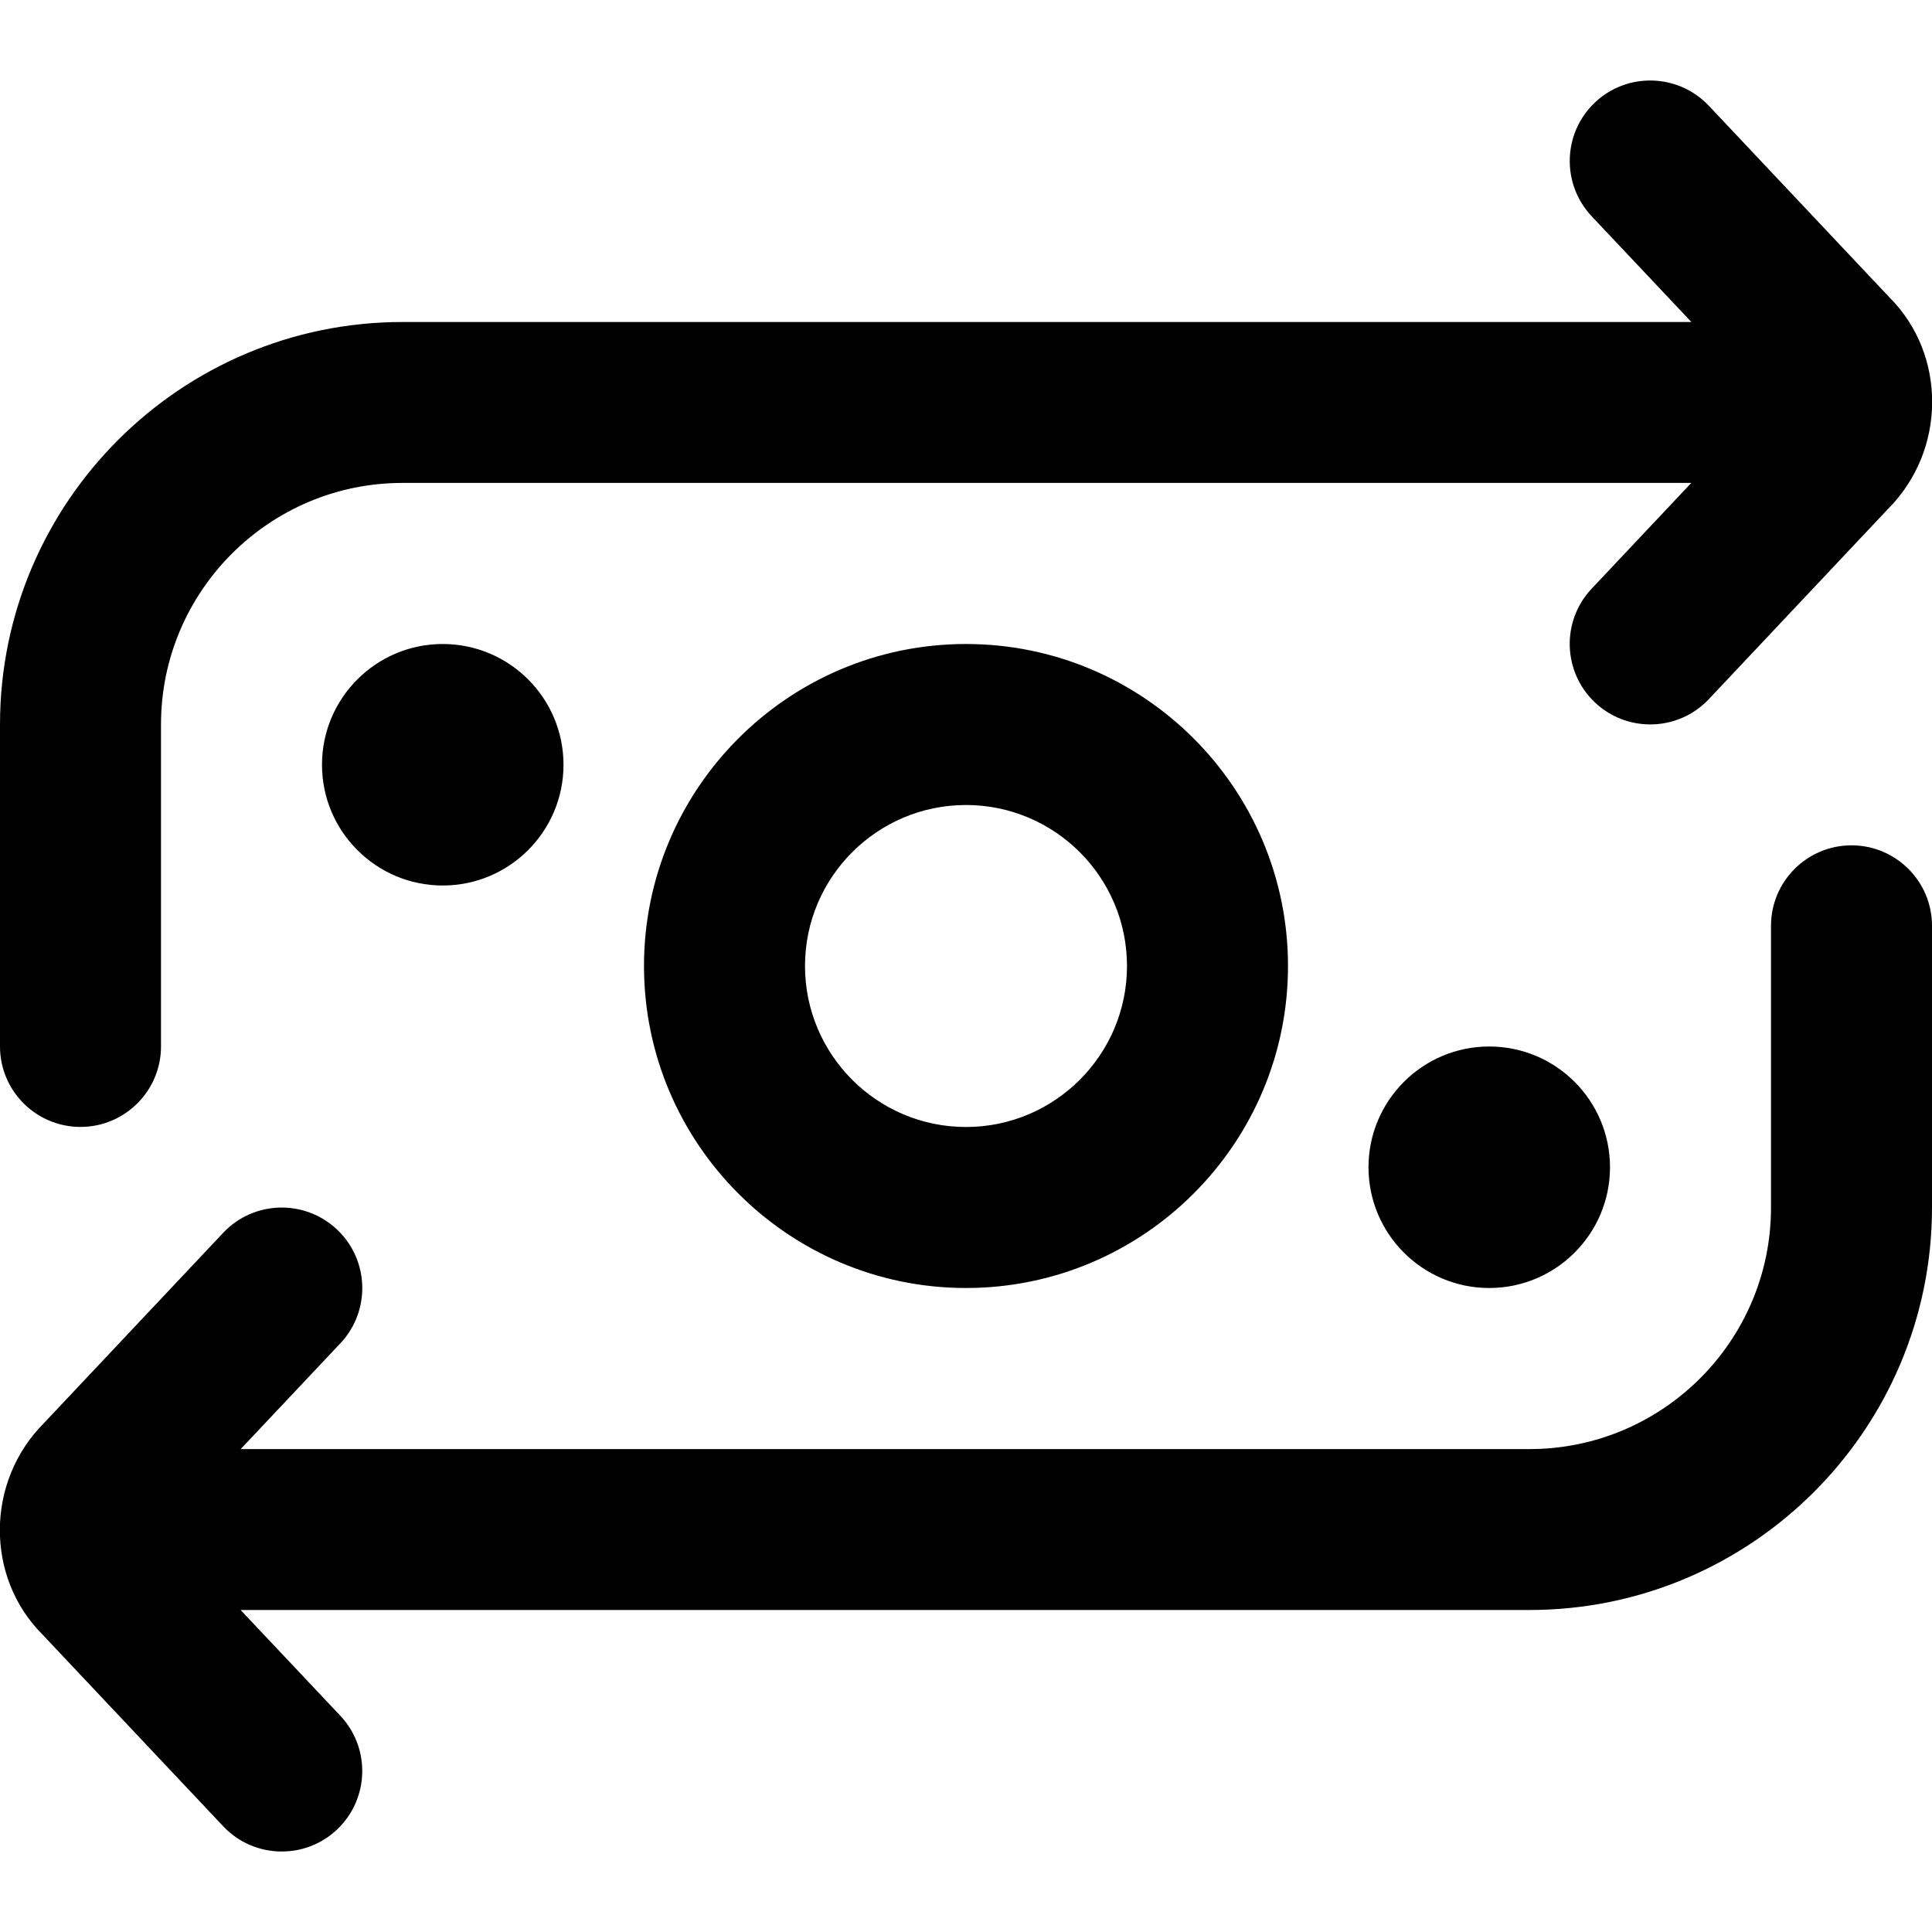
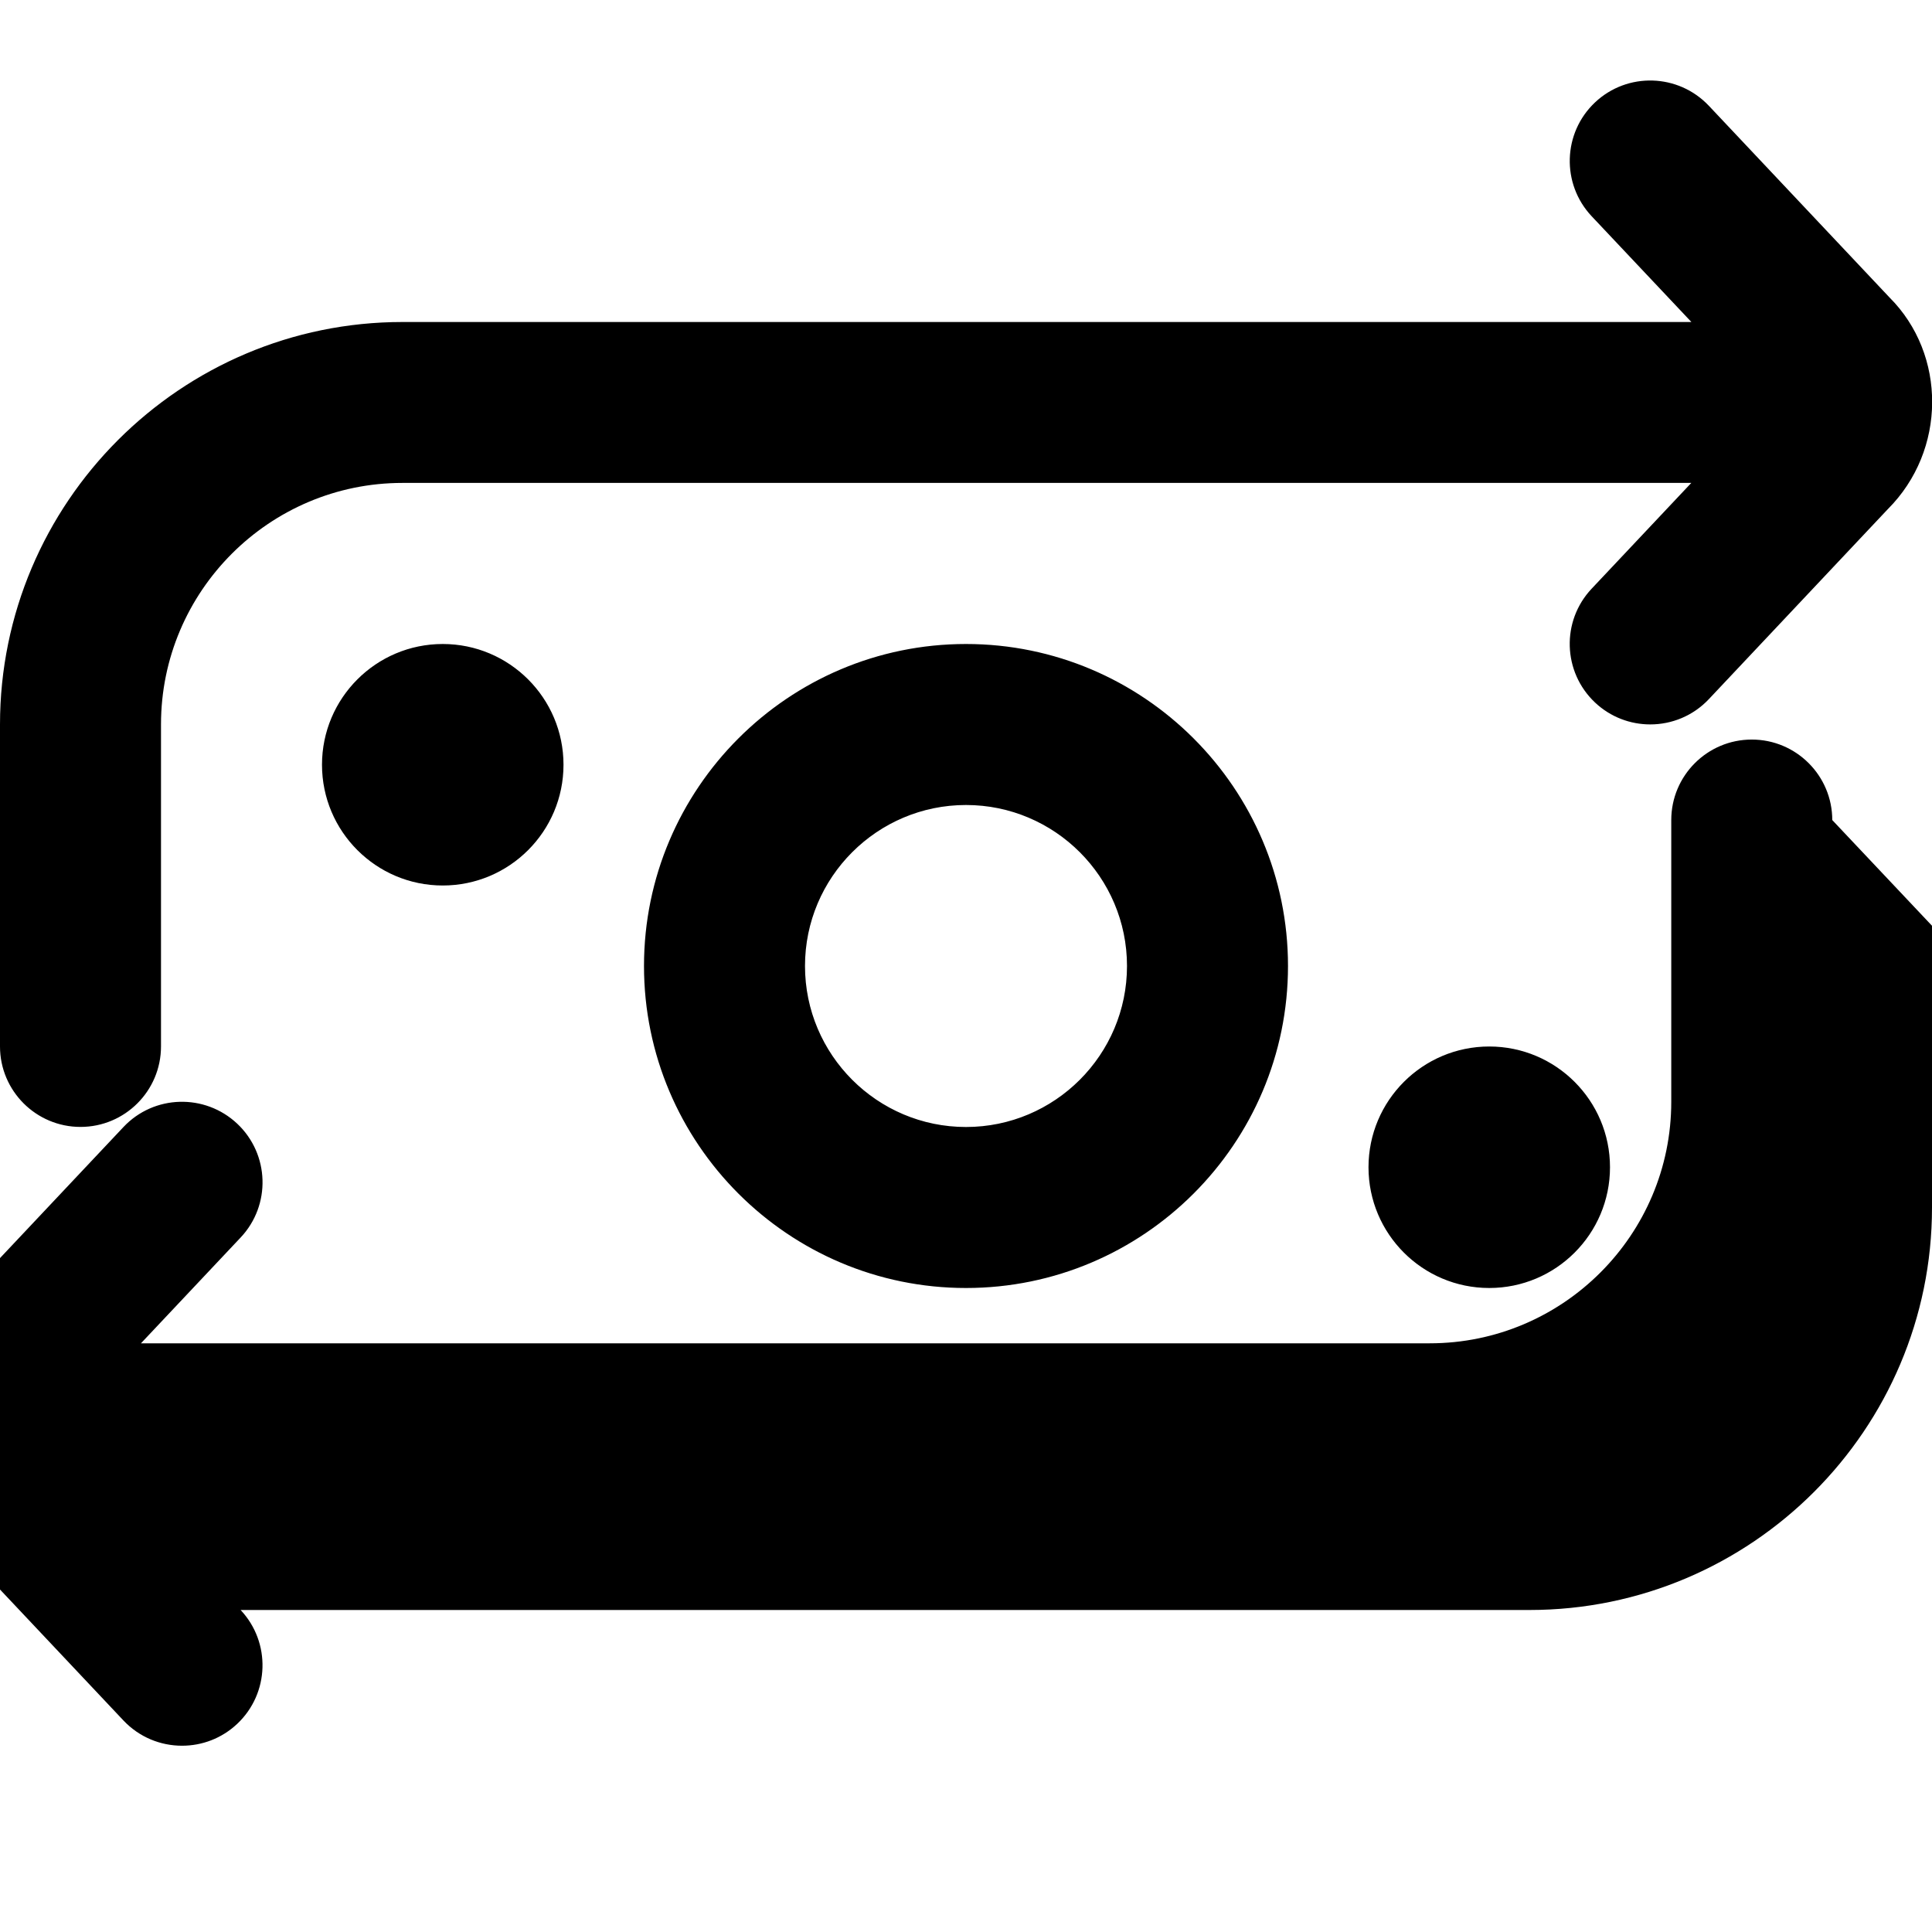
<svg xmlns="http://www.w3.org/2000/svg" id="Layer_1" data-name="Layer 1" viewBox="0 0 24 24">
-   <path d="m8,12c0,2.206,1.794,4,4,4s4-1.794,4-4-1.794-4-4-4-4,1.794-4,4Zm6,0c0,1.103-.897,2-2,2s-2-.897-2-2,.897-2,2-2,2,.897,2,2Zm-8.5-4c.828,0,1.5.672,1.5,1.5s-.672,1.5-1.5,1.5-1.5-.672-1.5-1.5.672-1.5,1.5-1.5Zm14.5,6.5c0,.828-.672,1.5-1.5,1.5s-1.5-.672-1.5-1.5.672-1.5,1.5-1.5,1.5.672,1.5,1.5ZM0,13v-4c0-2.757,2.243-5,5-5h16.011l-1.239-1.314c-.378-.402-.36-1.035.042-1.414.401-.378,1.034-.36,1.414.042l2.244,2.381c.71.709.71,1.899-.021,2.63l-2.223,2.36c-.197.209-.462.314-.728.314-.246,0-.493-.09-.686-.272-.402-.379-.421-1.012-.042-1.414l1.238-1.314H5c-1.654,0-3,1.346-3,3v4c0,.552-.448,1-1,1s-1-.448-1-1Zm24-1.5v3.5c0,2.757-2.243,5-5,5H2.989l1.239,1.314c.378.402.36,1.035-.042,1.414-.193.182-.439.272-.686.272-.266,0-.531-.105-.728-.314l-2.244-2.381c-.71-.709-.71-1.899.021-2.63l2.223-2.36c.379-.403,1.012-.42,1.414-.042.402.379.421,1.012.042,1.414l-1.238,1.314h16.01c1.654,0,3-1.346,3-3v-3.5c0-.552.448-1,1-1s1,.448,1,1Z" />
+   <path d="m8,12c0,2.206,1.794,4,4,4s4-1.794,4-4-1.794-4-4-4-4,1.794-4,4Zm6,0c0,1.103-.897,2-2,2s-2-.897-2-2,.897-2,2-2,2,.897,2,2Zm-8.5-4c.828,0,1.5.672,1.5,1.5s-.672,1.5-1.5,1.5-1.5-.672-1.5-1.5.672-1.5,1.5-1.5Zm14.5,6.5c0,.828-.672,1.5-1.5,1.5s-1.5-.672-1.5-1.5.672-1.5,1.5-1.5,1.5.672,1.5,1.5ZM0,13v-4c0-2.757,2.243-5,5-5h16.011l-1.239-1.314c-.378-.402-.36-1.035.042-1.414.401-.378,1.034-.36,1.414.042l2.244,2.381c.71.709.71,1.899-.021,2.63l-2.223,2.36c-.197.209-.462.314-.728.314-.246,0-.493-.09-.686-.272-.402-.379-.421-1.012-.042-1.414l1.238-1.314H5c-1.654,0-3,1.346-3,3v4c0,.552-.448,1-1,1s-1-.448-1-1Zm24-1.5v3.5c0,2.757-2.243,5-5,5H2.989c.378.402.36,1.035-.042,1.414-.193.182-.439.272-.686.272-.266,0-.531-.105-.728-.314l-2.244-2.381c-.71-.709-.71-1.899.021-2.63l2.223-2.36c.379-.403,1.012-.42,1.414-.042.402.379.421,1.012.042,1.414l-1.238,1.314h16.01c1.654,0,3-1.346,3-3v-3.5c0-.552.448-1,1-1s1,.448,1,1Z" />
</svg>